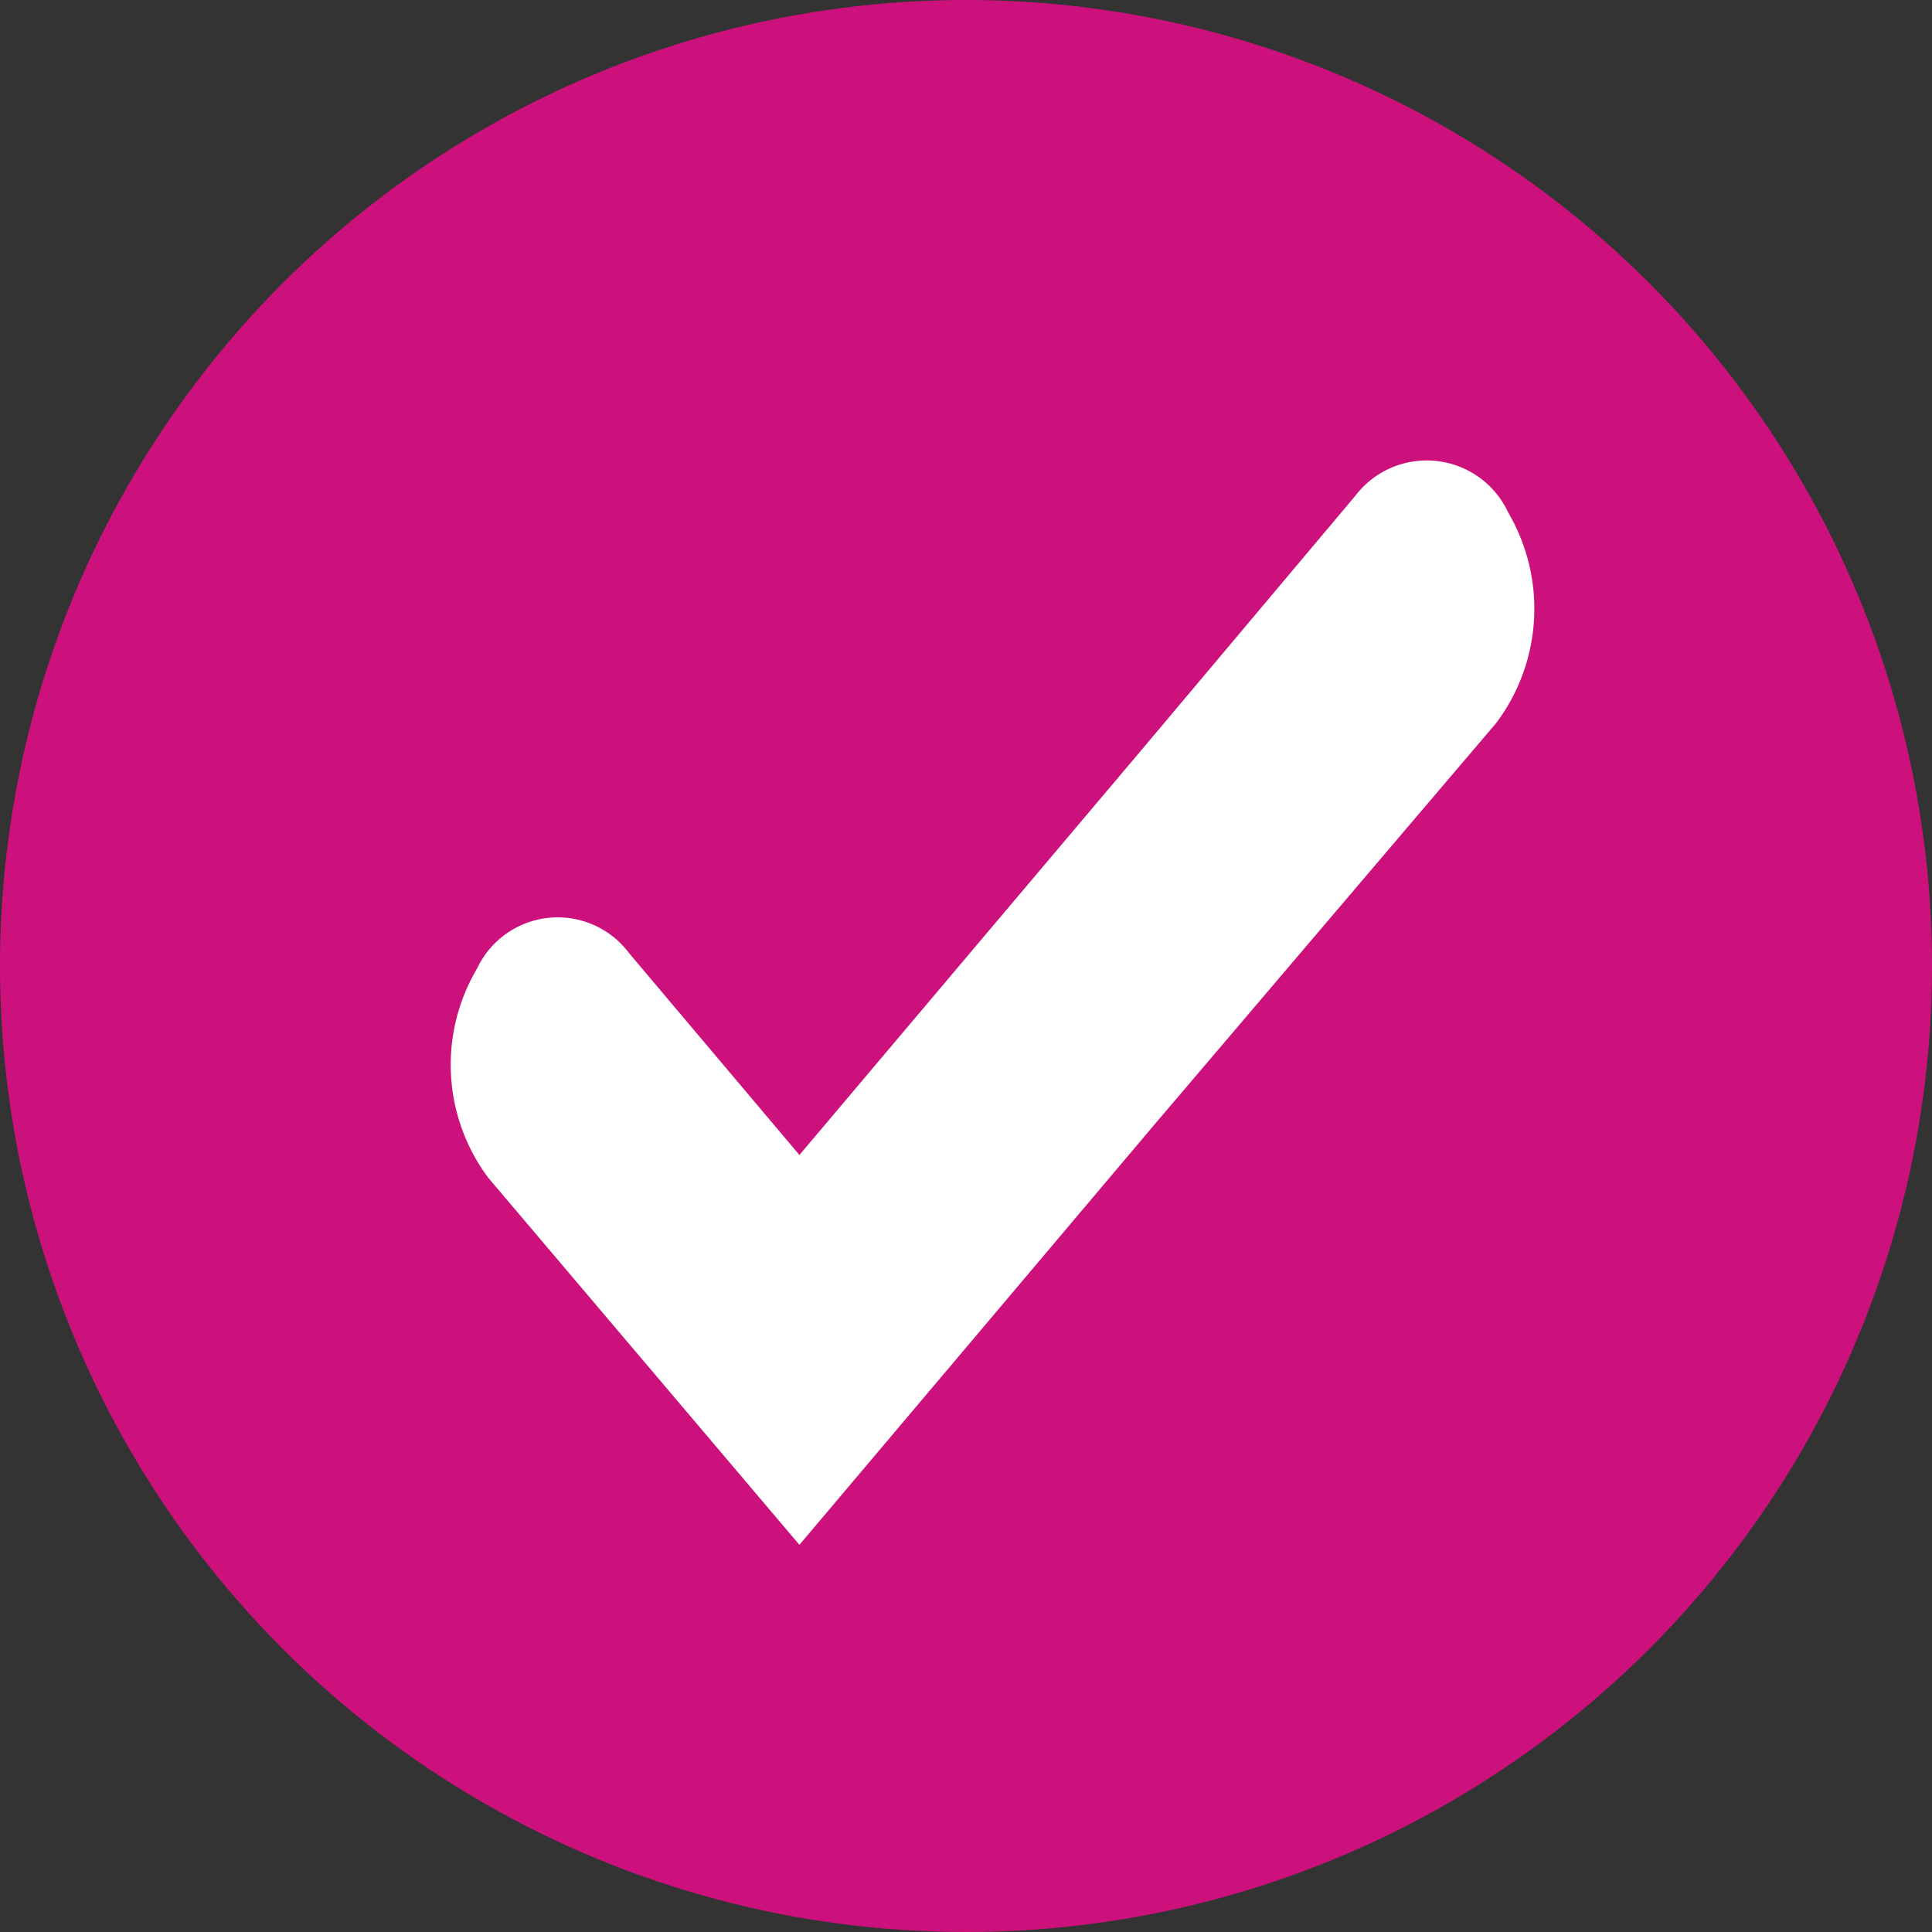
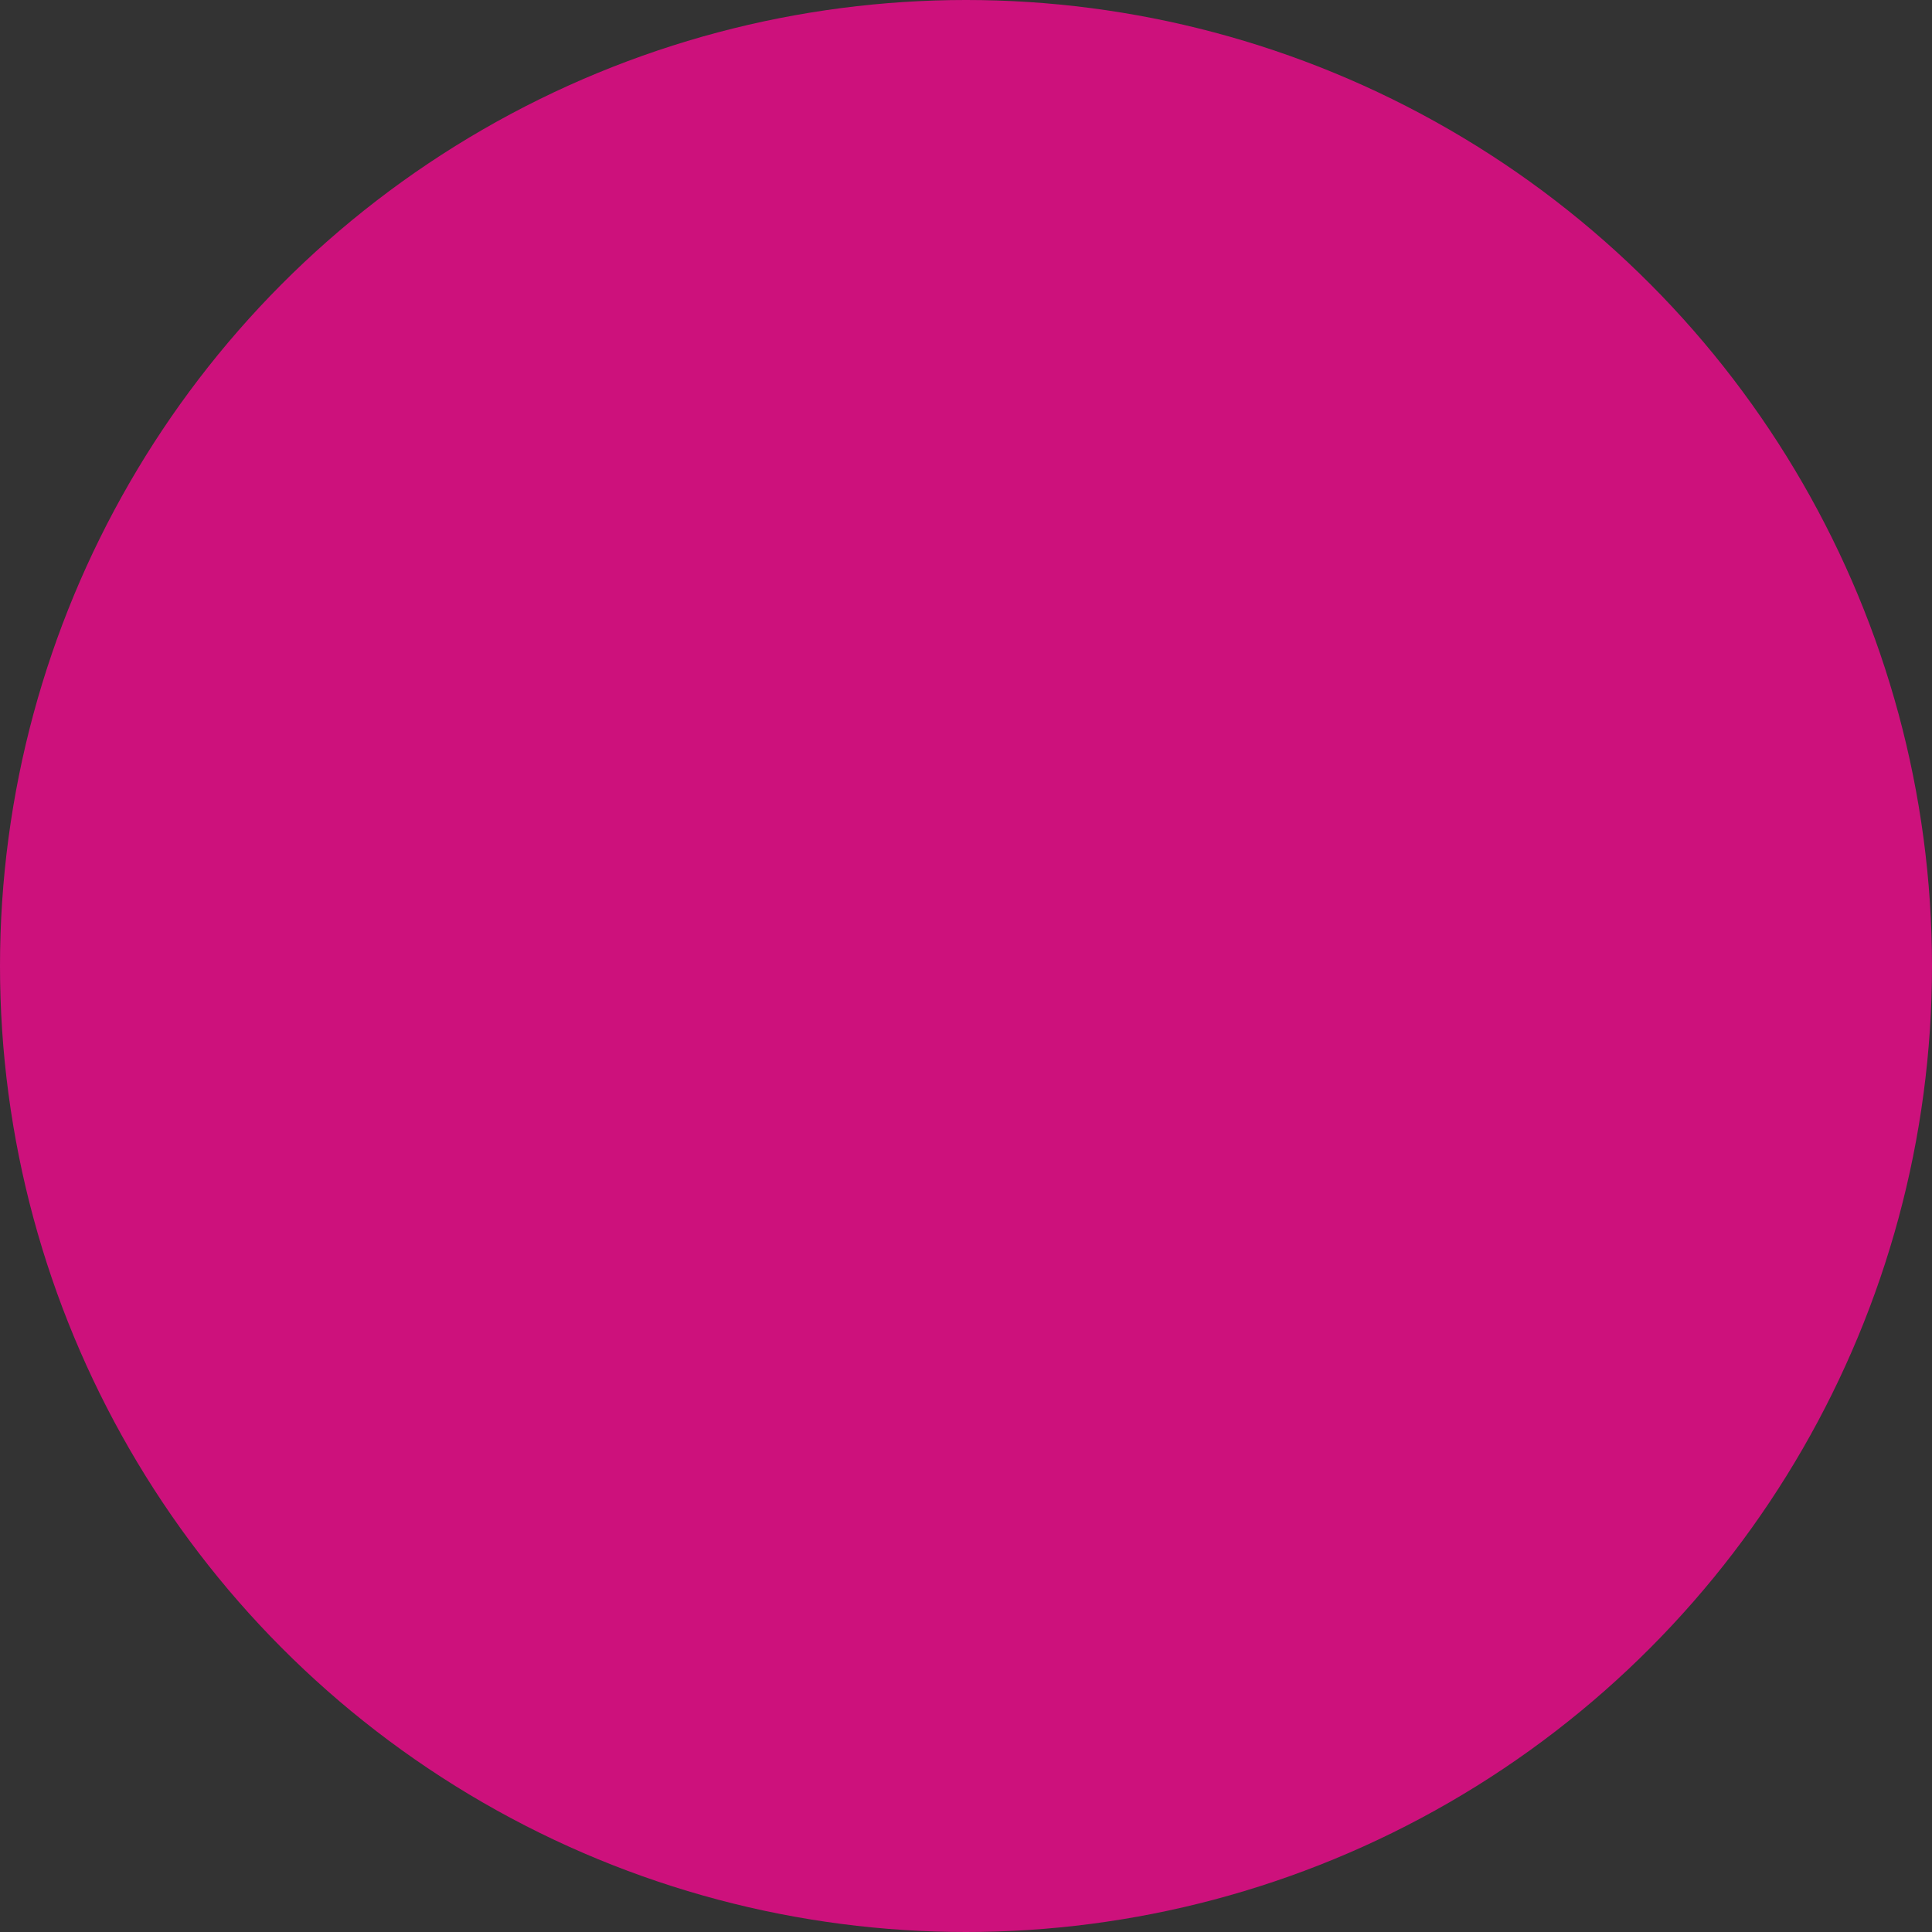
<svg xmlns="http://www.w3.org/2000/svg" width="45" height="45" viewBox="0 0 45 45">
  <rect x="0" y="0" width="45" height="45" fill="#333333" stroke="none" />
  <g id="Group_30" data-name="Group 30" transform="translate(-669 -1680)">
    <circle id="Ellipse_11" data-name="Ellipse 11" cx="22.5" cy="22.5" r="22.5" transform="translate(669 1680)" fill="#cd117c" />
-     <path id="check_sign_magenta" d="M9.147,18.611l-3.966-4.7a2.076,2.076,0,0,0-3.544.36,4.4,4.4,0,0,0,.262,4.87l7.248,8.55,3.783-4.478,4.444-5.261,8-9.4a4.43,4.43,0,0,0,.285-4.9,2.092,2.092,0,0,0-3.567-.391l-4.9,5.825-4.444,5.261Z" transform="translate(678.473 1688.291)" fill="#fff" />
  </g>
</svg>